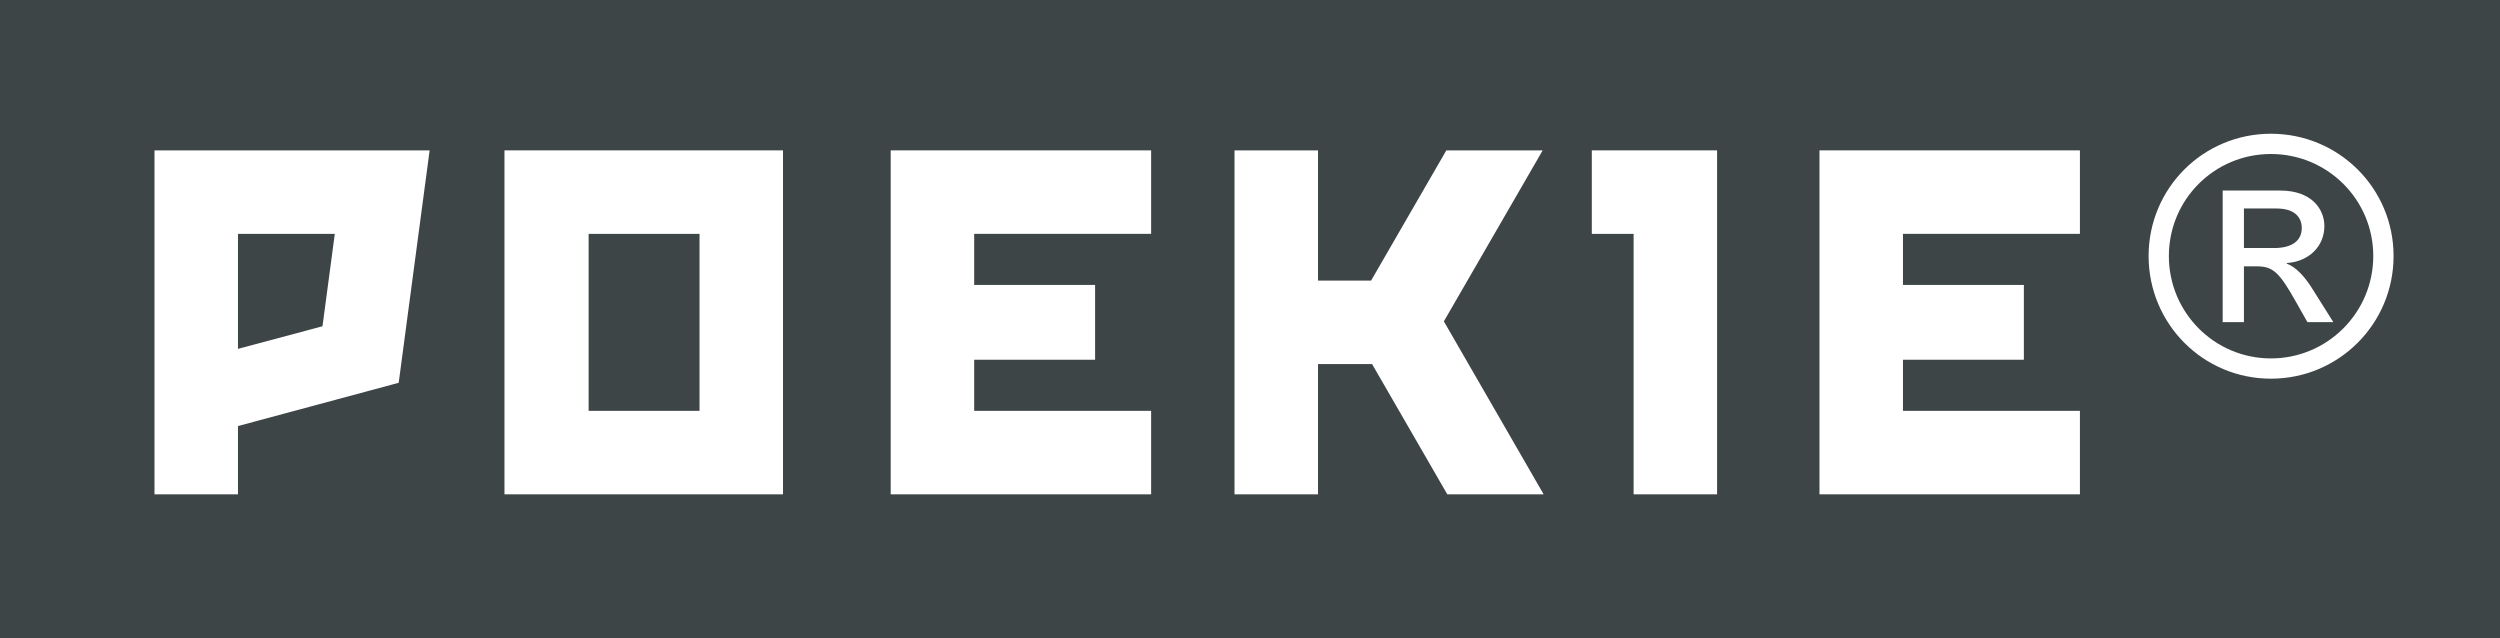
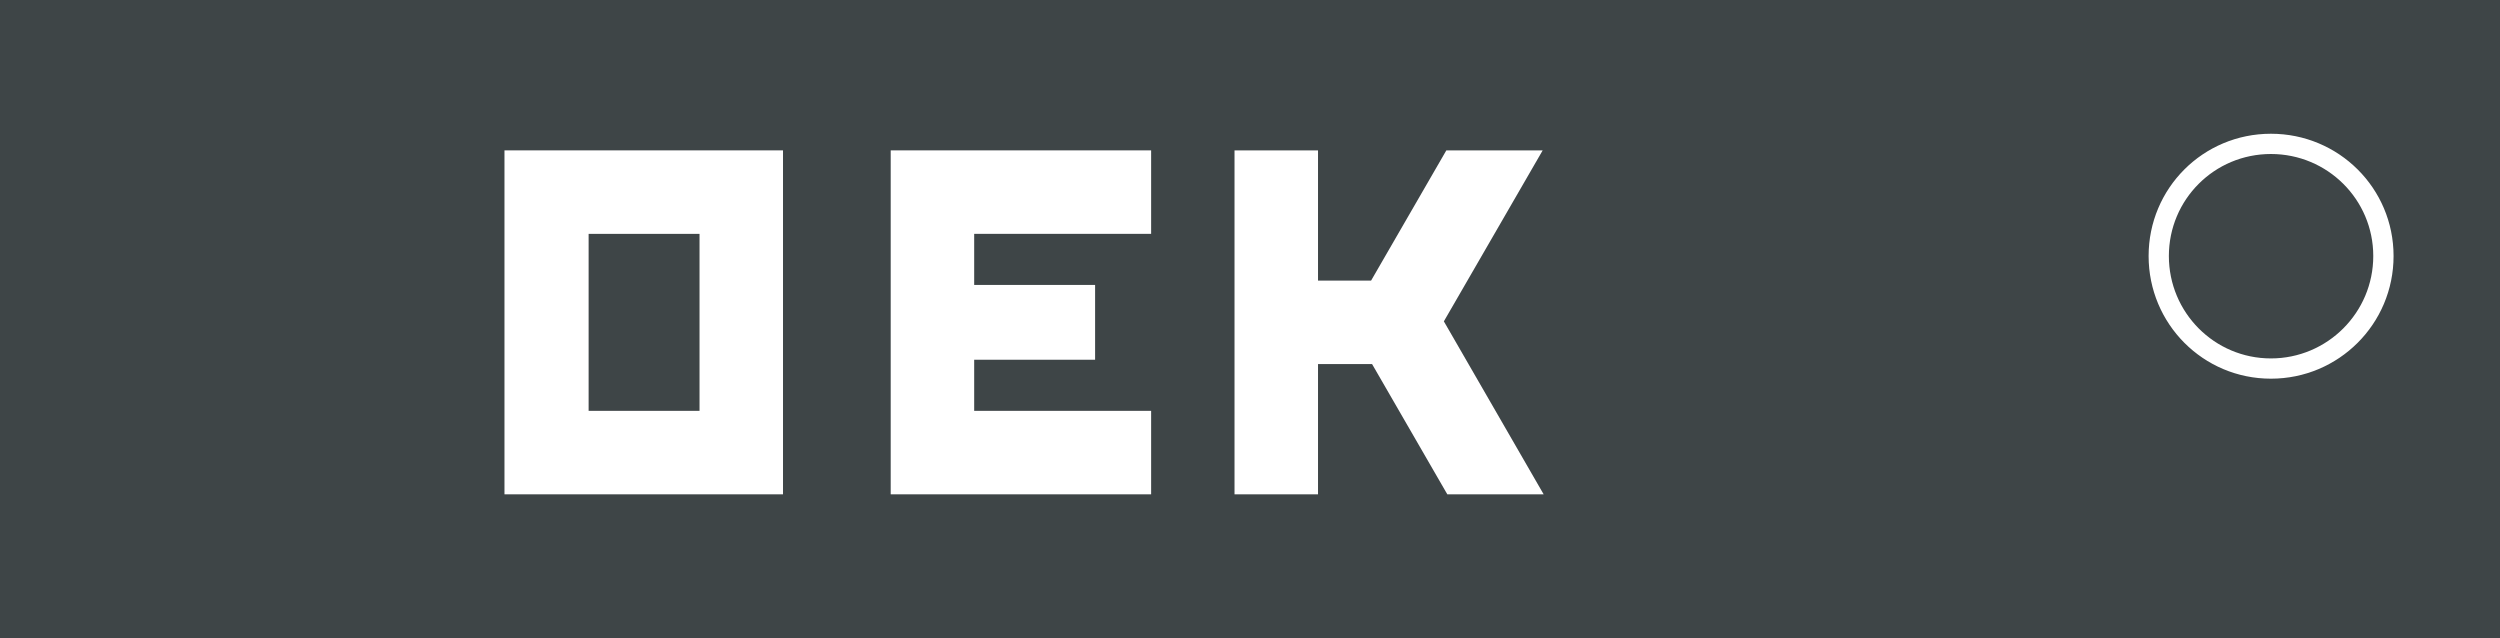
<svg xmlns="http://www.w3.org/2000/svg" version="1.1" x="0px" y="0px" width="877.383px" height="223.969px" viewBox="0 0 877.383 223.969" style="enable-background:new 0 0 877.383 223.969;" xml:space="preserve">
  <style type="text/css">
	.st0{fill:#3E4547;}
	.st1{fill:#FFFFFF;}
</style>
  <defs>
</defs>
  <rect class="st0" width="877.383" height="223.969" />
  <g>
    <path class="st1" d="M796.992,54.047c19.82,0,35.914,15.976,35.914,35.805c0,19.836-16.094,35.937-35.914,35.937   c-19.836,0-35.82-16.102-35.82-35.937C761.172,70.023,777.156,54.047,796.992,54.047 M796.992,46.938   c-23.789,0-42.93,19.125-42.93,42.914c0,23.812,19.141,43.047,42.93,43.047s43.039-19.234,43.039-43.047   C840.031,66.062,820.781,46.938,796.992,46.938" />
-     <path class="st1" d="M787.516,87.047V73.172h11.438c6.18,0,8.859,2.922,8.859,6.875c0,4.555-3.617,7-9.68,7H787.516z    M780.055,113.055h7.461V93.469h4.438c5.711,0,7.93,1.992,13.758,12.359l4.086,7.227h9.094l-7.703-12.242   c-2.555-3.953-5.477-7.109-8.633-8.281v-0.227c7.711-0.469,13.188-5.828,13.188-12.945c0-5.953-4.438-12.484-15.508-12.484h-20.18   V113.055z" />
  </g>
-   <polygon class="st1" points="729.953,82.07 729.953,52.773 638.555,52.773 638.555,173.484 729.953,173.484 729.953,144.188   667.852,144.188 667.852,126.25 710.281,126.25 710.281,100 667.852,100 667.852,82.07 " />
-   <polygon class="st1" points="558.648,52.773 558.648,82.078 573.32,82.078 573.32,173.484 602.617,173.484 602.617,52.773 " />
  <polygon class="st1" points="507.938,173.484 541.75,173.484 506.727,112.781 541.406,52.781 507.594,52.781 481.188,98.477   462.562,98.477 462.562,52.781 433.258,52.781 433.258,173.484 462.562,173.484 462.562,127.781 481.539,127.781 " />
  <polygon class="st1" points="403.992,82.07 403.992,52.773 312.594,52.773 312.594,173.484 403.992,173.484 403.992,144.188   341.891,144.188 341.891,126.25 384.328,126.25 384.328,100 341.891,100 341.891,82.07 " />
  <rect x="177.047" y="52.773" class="st1" width="97.75" height="120.711" />
  <rect x="206.578" y="82.078" class="st0" width="38.922" height="62.109" />
-   <polygon class="st1" points="150.781,52.773 54.219,52.773 54.219,173.484 83.516,173.484 83.516,149.523 139.922,134.344 " />
  <polygon class="st0" points="83.516,82.07 117.5,82.07 113.18,114.5 83.516,122.438 " />
</svg>